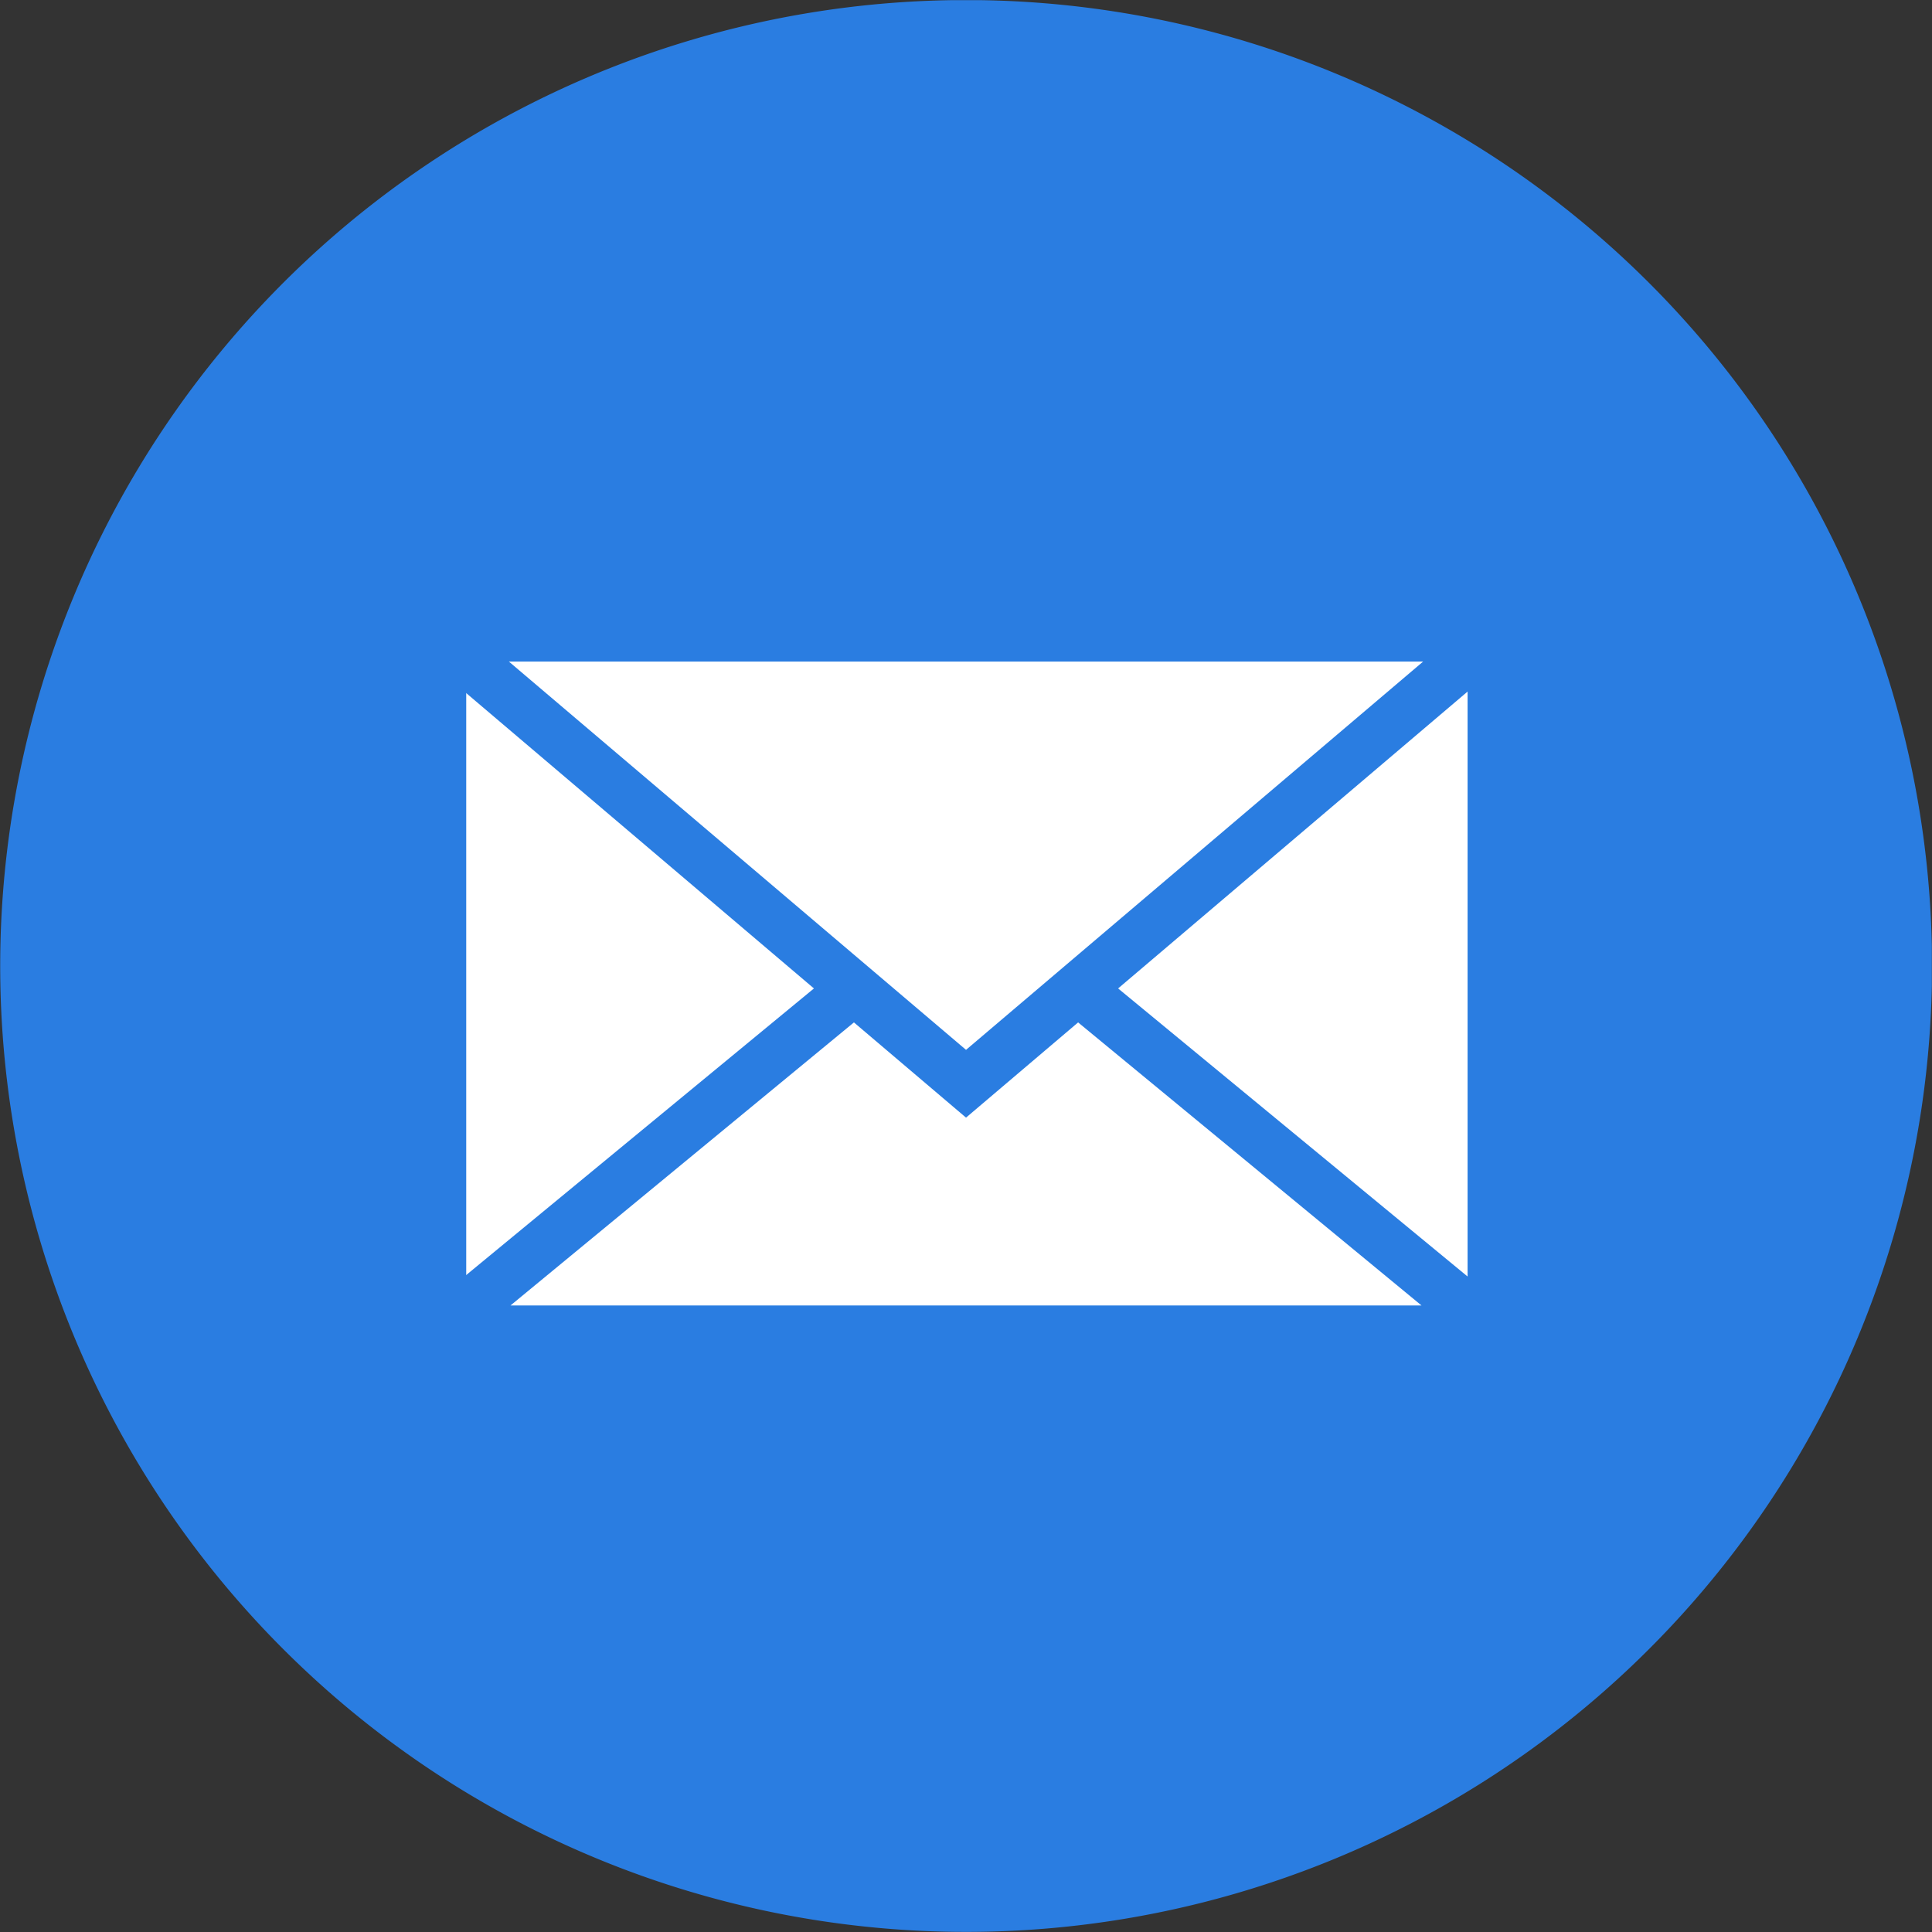
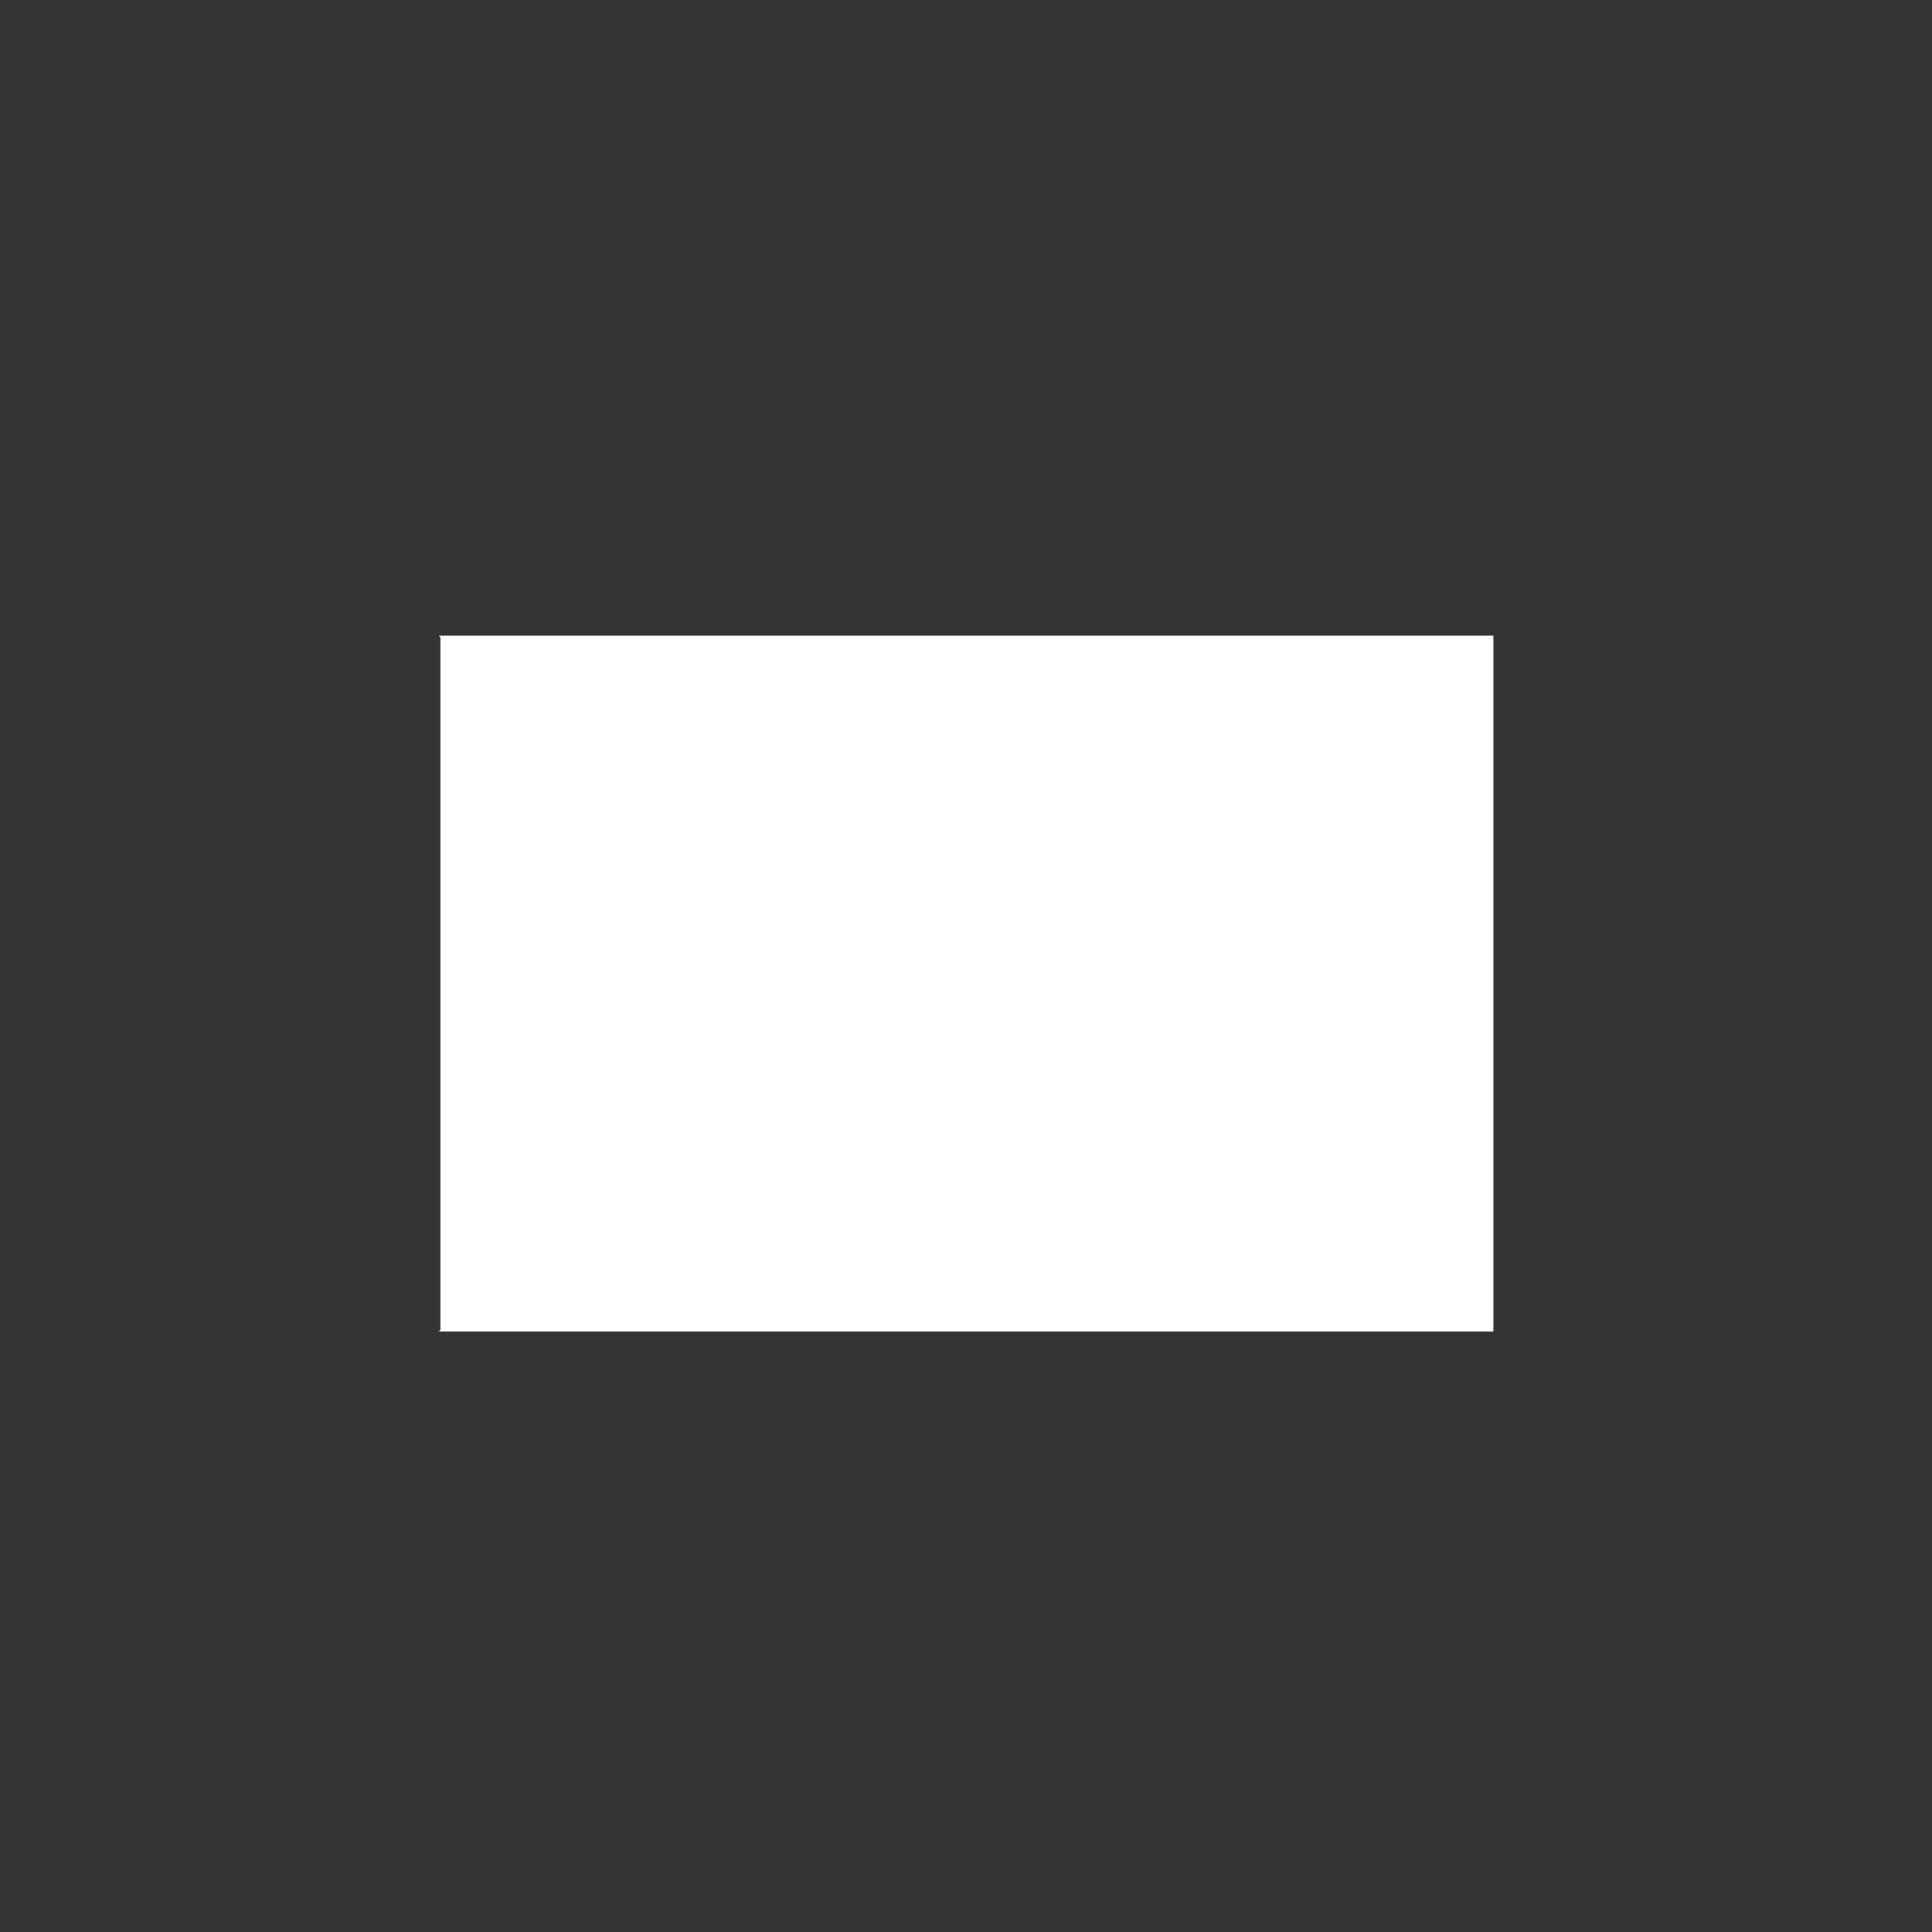
<svg xmlns="http://www.w3.org/2000/svg" width="37.403" height="37.403" viewBox="0 0 37.403 37.403">
  <rect x="0" y="0" width="37.403" height="37.403" fill="#333333" stroke="none" />
  <defs>
    <clipPath id="clip-path">
-       <path id="Path_1539" data-name="Path 1539" d="M0,22.378H37.4v-37.4H0Z" transform="translate(0 15.025)" fill="none" />
-     </clipPath>
+       </clipPath>
    <clipPath id="clip-path-2">
-       <path id="Path_1542" data-name="Path 1542" d="M0,7.355H22.639V-6.907H0Z" transform="translate(0 6.907)" fill="none" />
-     </clipPath>
+       </clipPath>
  </defs>
  <g id="Group_540" data-name="Group 540" transform="translate(0 0)">
    <g id="Group_375" data-name="Group 375" transform="translate(0)">
      <g id="Group_366" data-name="Group 366" transform="translate(0 0)">
        <g id="Group_364" data-name="Group 364" transform="translate(0 0)" clip-path="url(#clip-path)">
          <g id="Group_362" data-name="Group 362" transform="translate(0.001 -0.002)">
            <path id="Path_1537" data-name="Path 1537" d="M22.378,11.19a18.7,18.7,0,1,1-18.7-18.7,18.7,18.7,0,0,1,18.7,18.7" transform="translate(15.025 7.513)" fill="#2A7DE1" />
          </g>
        </g>
      </g>
      <g id="Group_374" data-name="Group 374" transform="translate(7.382 11.91)">
        <path id="Path_1540" data-name="Path 1540" d="M.554,6.751H20.94V-6.714H.554Z" transform="translate(0.59 7.113)" fill="#fff" />
        <g id="Group_367" data-name="Group 367" transform="translate(0 0)" clip-path="url(#clip-path-2)">
          <path id="Path_1541" data-name="Path 1541" d="M20.94,6.752H.554V-6.715H20.94Z" transform="translate(0.59 7.111)" fill="none" stroke="#2A7DE1" stroke-width="1" />
        </g>
        <g id="Group_368" data-name="Group 368" transform="translate(1.109 5.448)">
          <path id="Path_1543" data-name="Path 1543" d="M0,4.34H20.421L10.211-4.076Z" transform="translate(0 4.076)" fill="#fff" />
        </g>
        <g id="Group_370" data-name="Group 370" transform="translate(0 0)" clip-path="url(#clip-path-2)">
          <g id="Group_369" data-name="Group 369" transform="translate(1.109 5.447)">
            <path id="Path_1544" data-name="Path 1544" d="M5.266,0-4.945,8.416H15.476Z" transform="translate(4.945)" fill="none" stroke="#2A7DE1" stroke-width="1" />
          </g>
        </g>
        <g id="Group_371" data-name="Group 371" transform="translate(1.109 0.399)">
          <path id="Path_1546" data-name="Path 1546" d="M0,0,10.211,8.672,20.421,0Z" fill="#fff" />
        </g>
        <g id="Group_373" data-name="Group 373" transform="translate(0 0)" clip-path="url(#clip-path-2)">
          <g id="Group_372" data-name="Group 372" transform="translate(1.109 0.397)">
-             <path id="Path_1547" data-name="Path 1547" d="M5.266,4.473,15.476-4.2H-4.945Z" transform="translate(4.945 4.201)" fill="none" stroke="#2A7DE1" stroke-width="1" />
-           </g>
+             </g>
        </g>
      </g>
    </g>
  </g>
</svg>